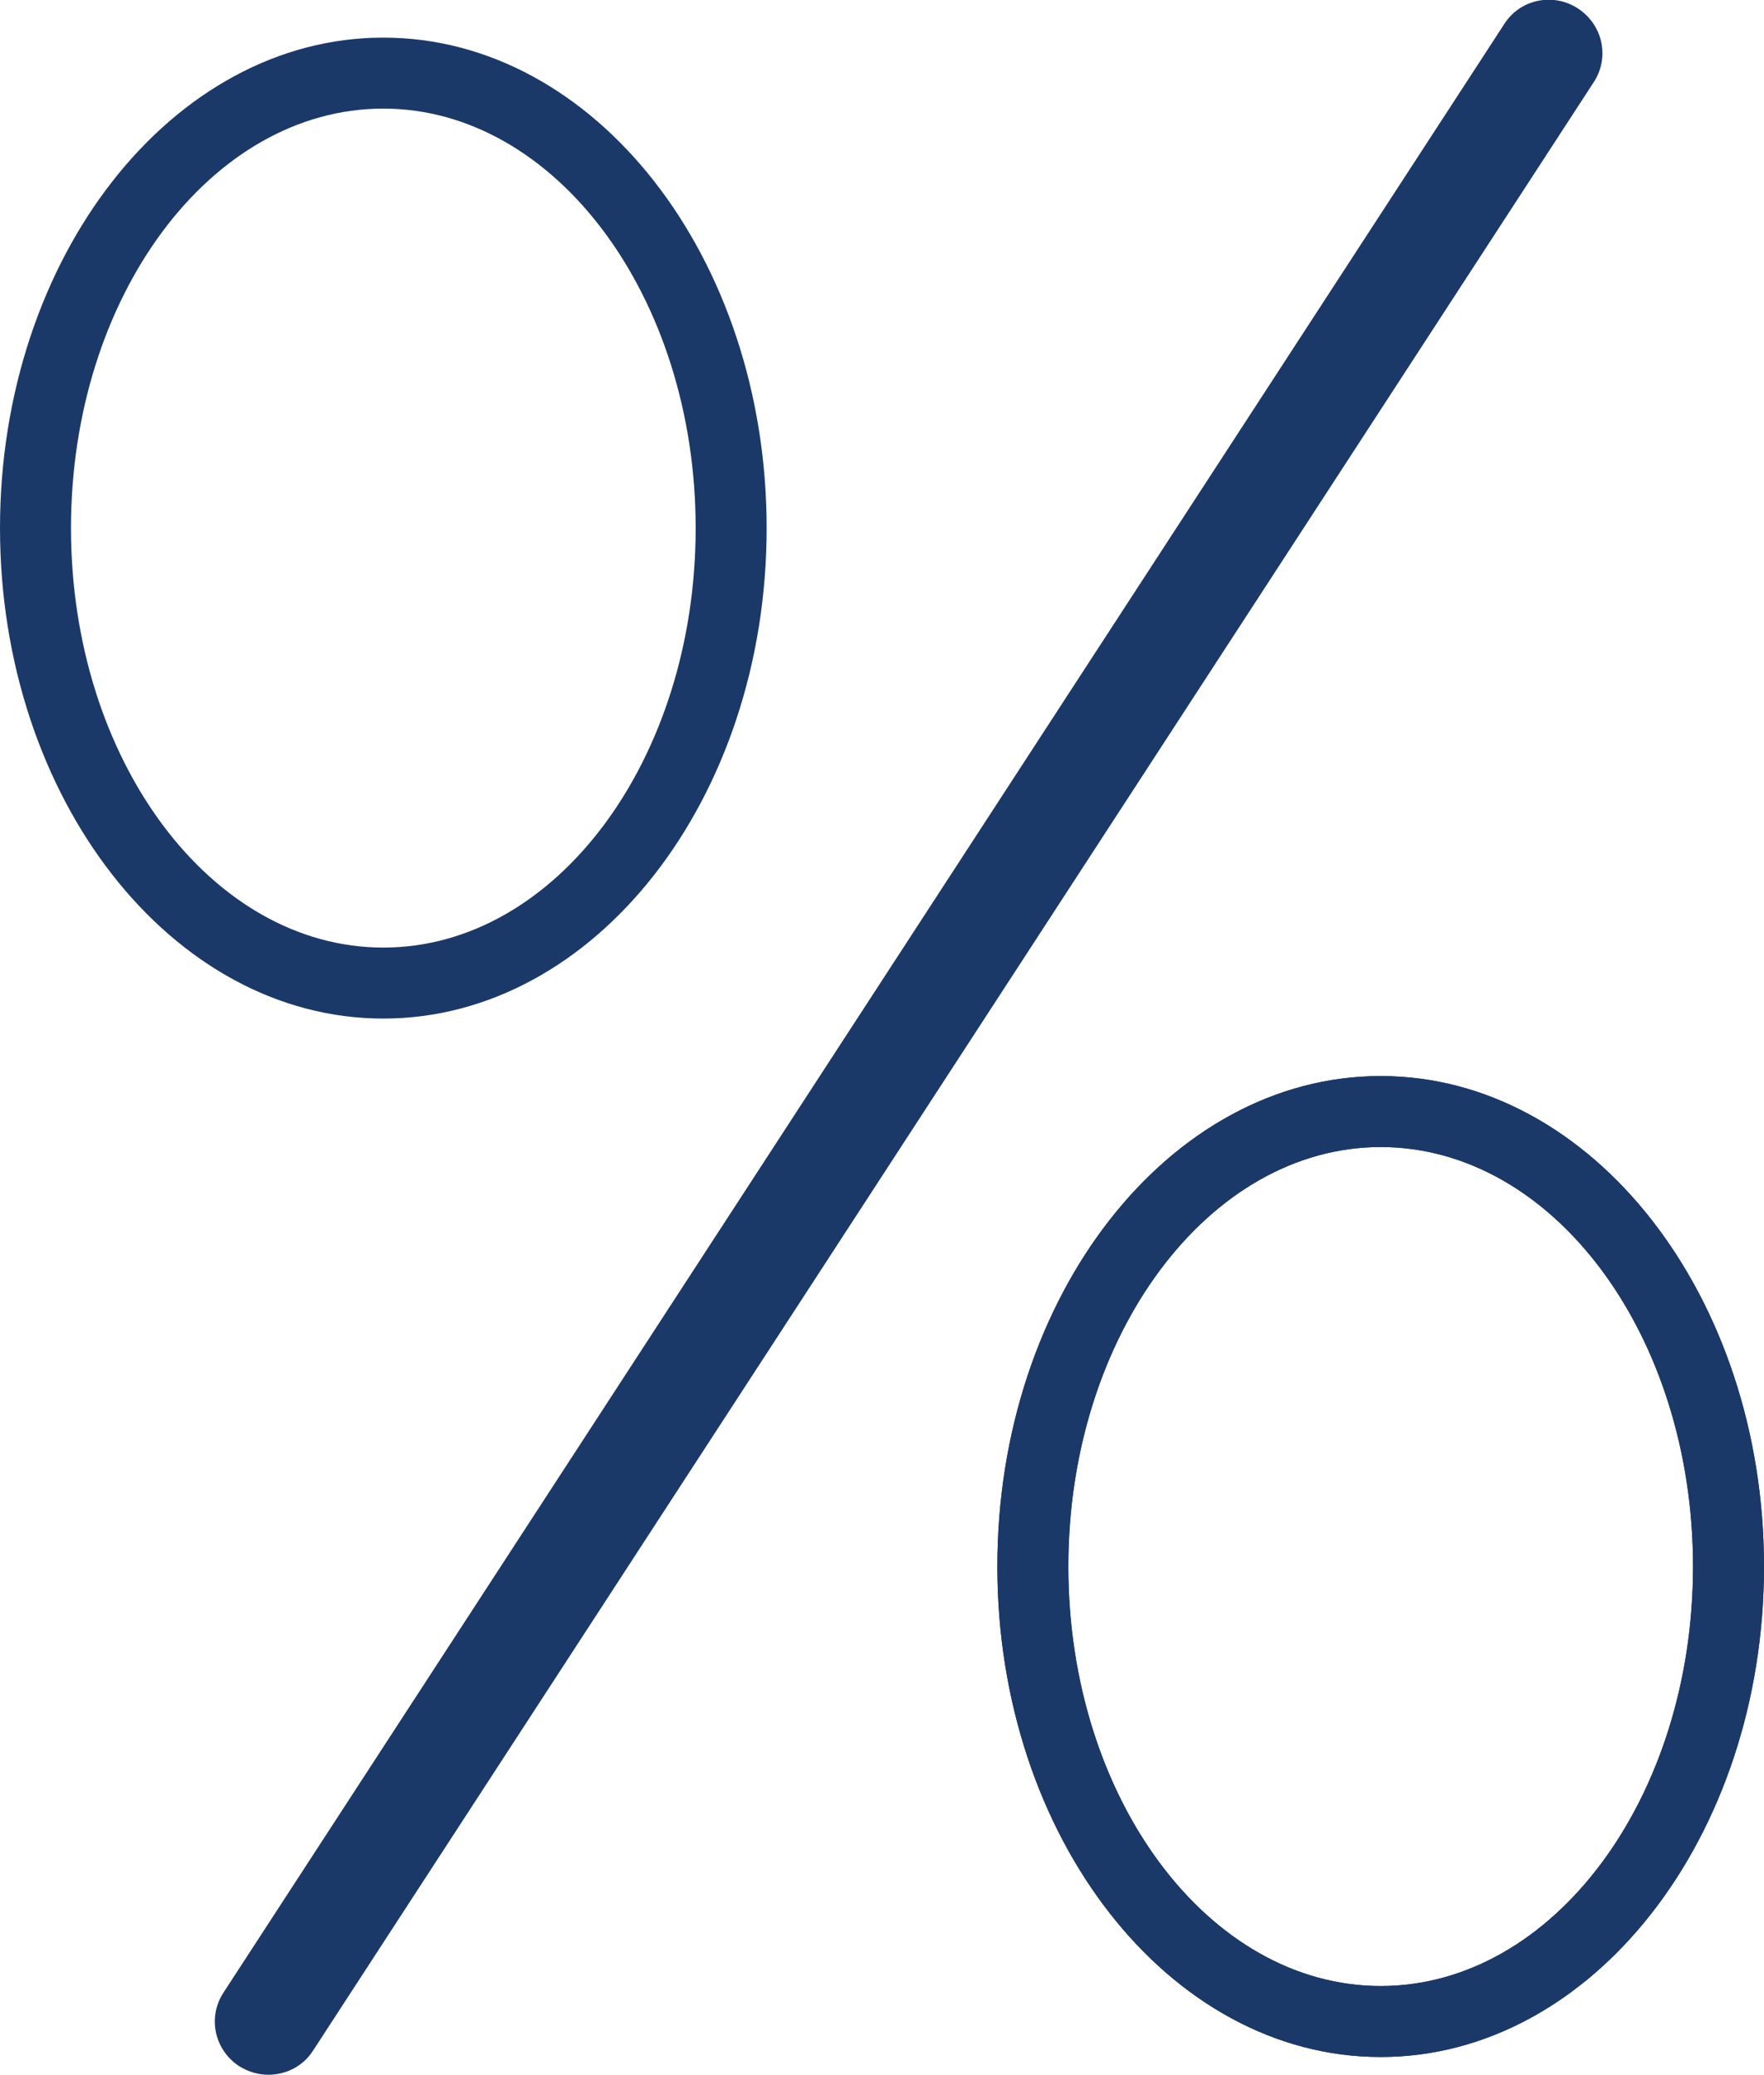
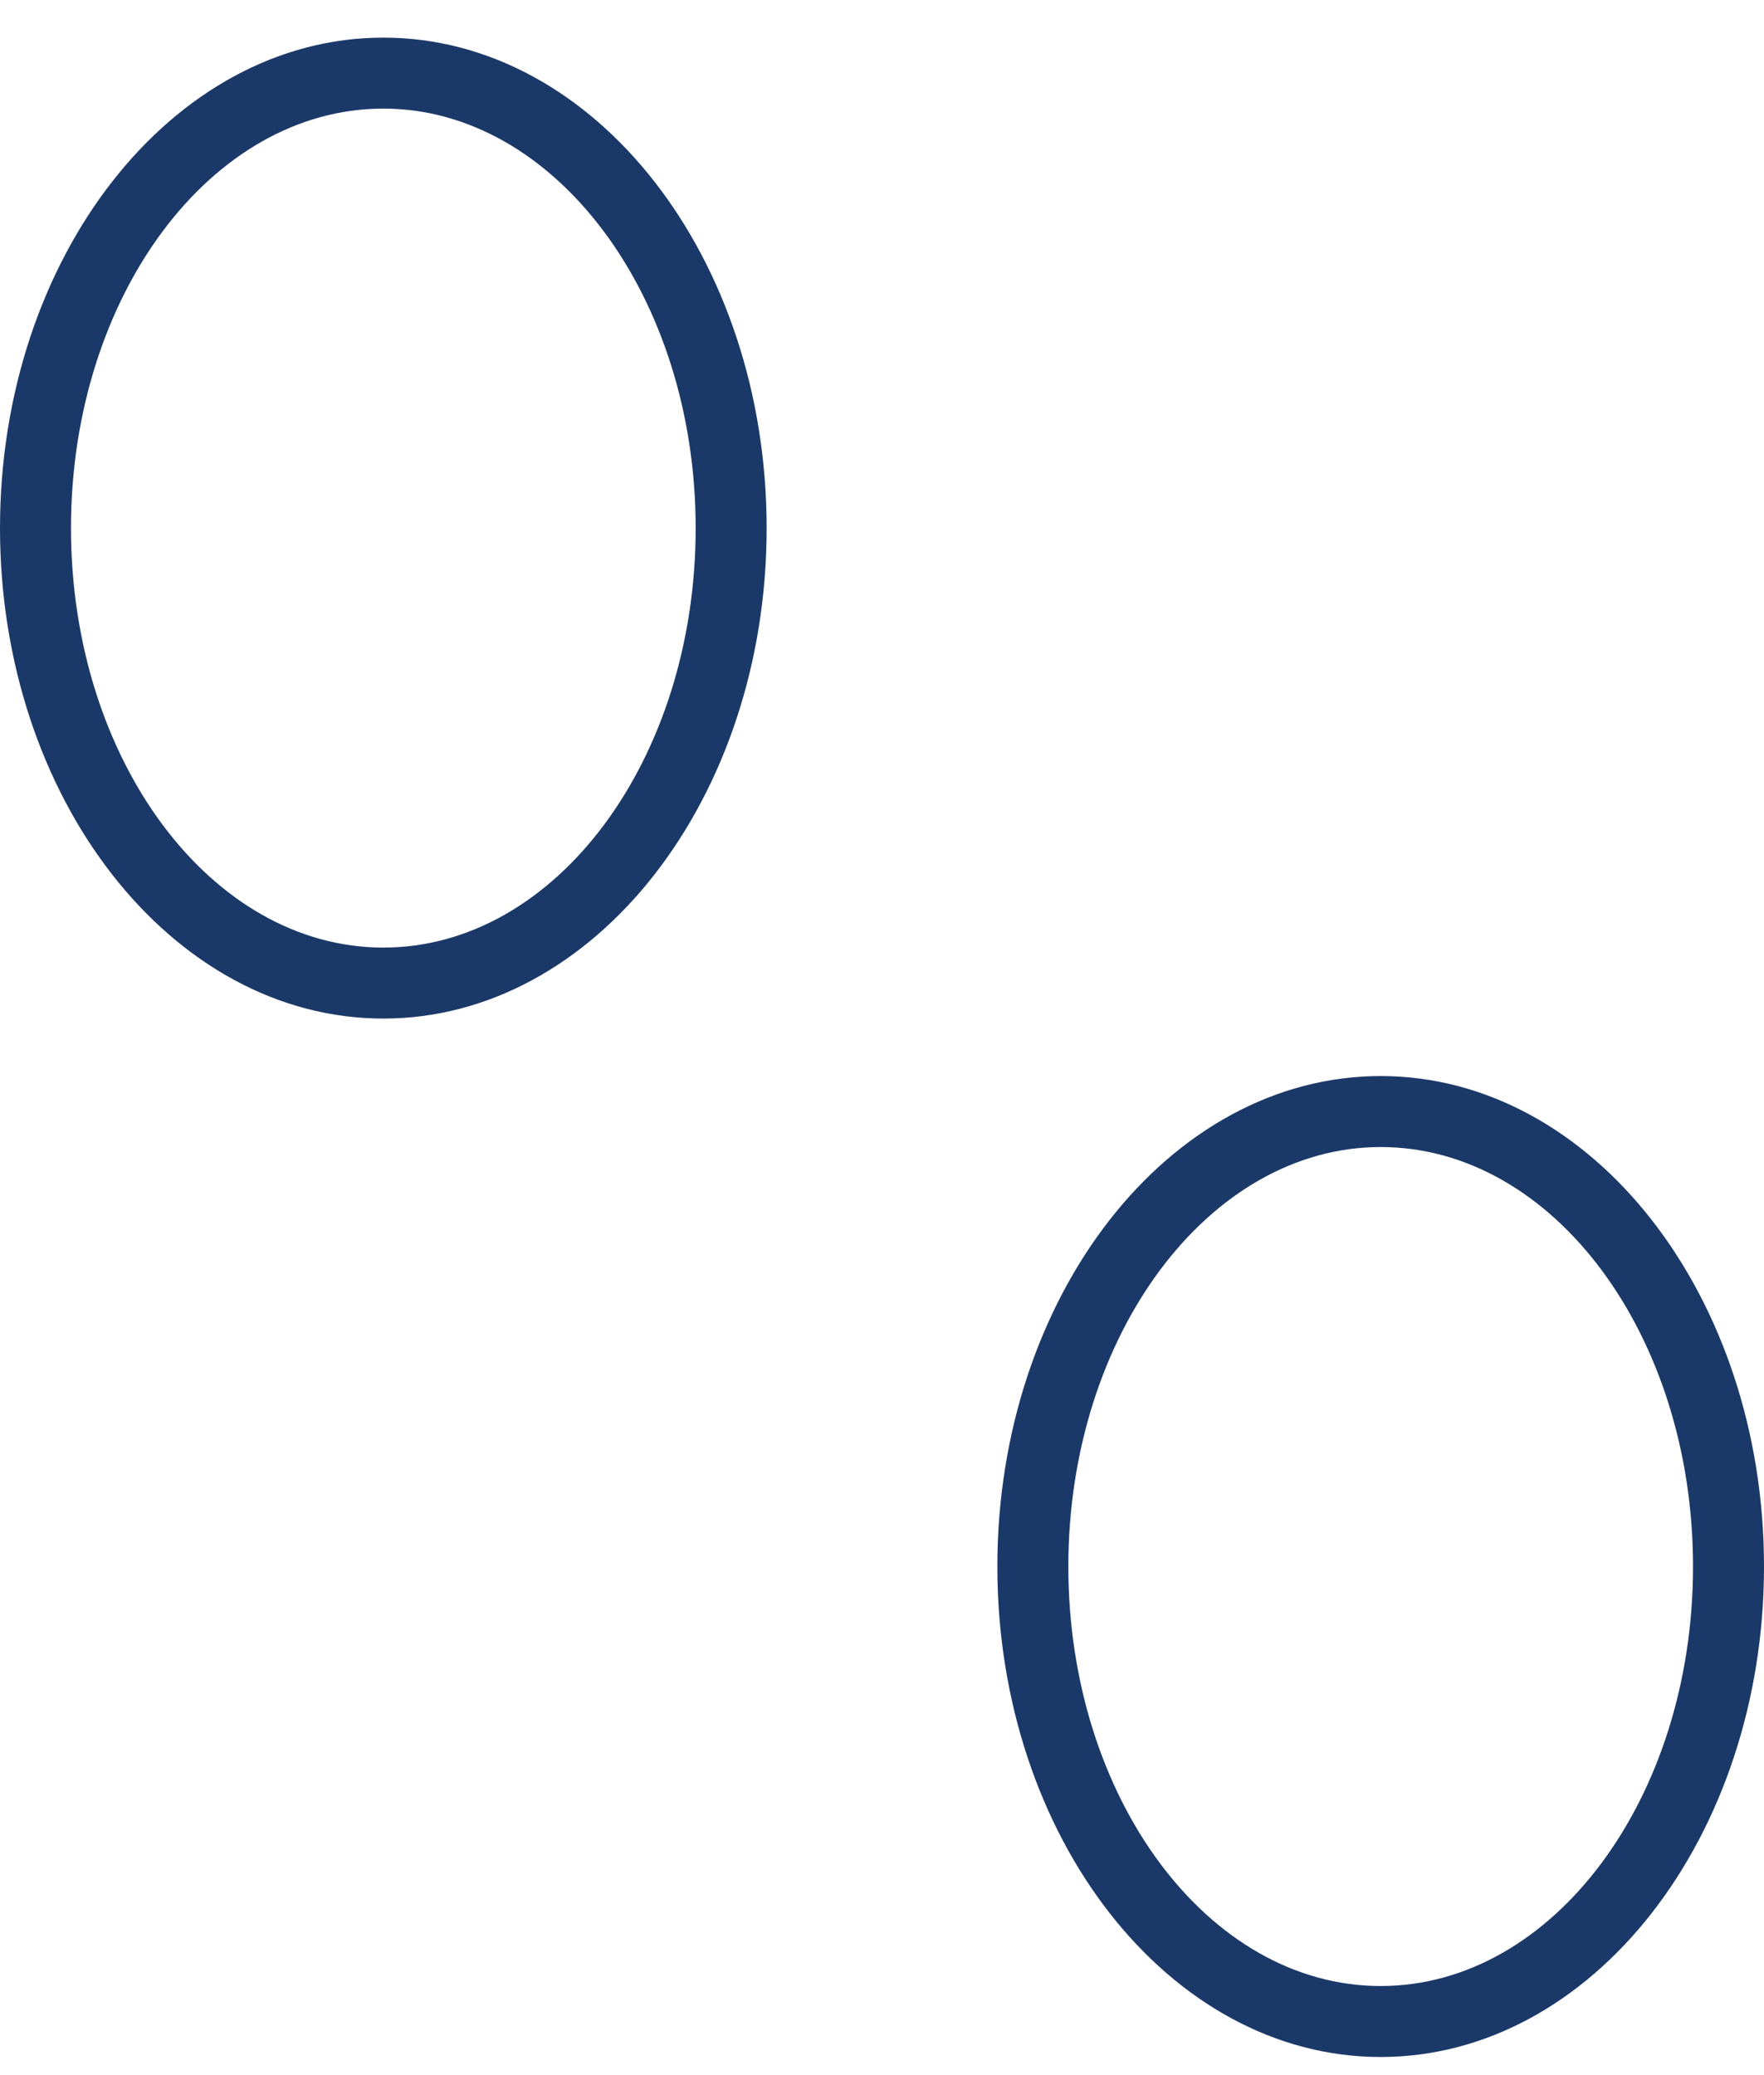
<svg xmlns="http://www.w3.org/2000/svg" id="Vrstva_2" data-name="Vrstva 2" viewBox="0 0 24.85 29.23">
  <defs>
    <style>
      .cls-1 {
        fill: #1b3968;
      }
    </style>
  </defs>
-   <path class="cls-1" d="M3.78,29.23c-.14,0-.28-.04-.41-.12-.35-.23-.45-.69-.22-1.04L21.19,.34c.22-.35,.69-.45,1.04-.22,.35,.23,.45,.69,.22,1.04L4.41,28.89c-.14,.22-.38,.34-.63,.34Z" />
-   <path class="cls-1" d="M19.45,28.98c-2.98,0-5.4-3.1-5.4-6.91s2.42-6.91,5.4-6.91,5.4,3.1,5.4,6.91-2.42,6.91-5.4,6.91Zm0-12.82c-2.42,0-4.4,2.65-4.4,5.91s1.97,5.91,4.4,5.91,4.4-2.65,4.4-5.91-1.97-5.91-4.4-5.91Z" />
  <path class="cls-1" d="M19.45,28.98c-2.98,0-5.4-3.1-5.4-6.91s2.42-6.91,5.4-6.91,5.4,3.1,5.4,6.91-2.42,6.91-5.4,6.91Zm0-12.82c-2.42,0-4.4,2.65-4.4,5.91s1.97,5.91,4.4,5.91,4.4-2.65,4.4-5.91-1.97-5.91-4.4-5.91Z" />
  <path class="cls-1" d="M5.4,14.35C2.42,14.35,0,11.25,0,7.44S2.42,.53,5.4,.53s5.4,3.1,5.4,6.91-2.42,6.91-5.4,6.91ZM5.4,1.53C2.97,1.53,1,4.18,1,7.44s1.97,5.91,4.4,5.91,4.4-2.65,4.4-5.91S7.82,1.53,5.4,1.53Z" />
</svg>